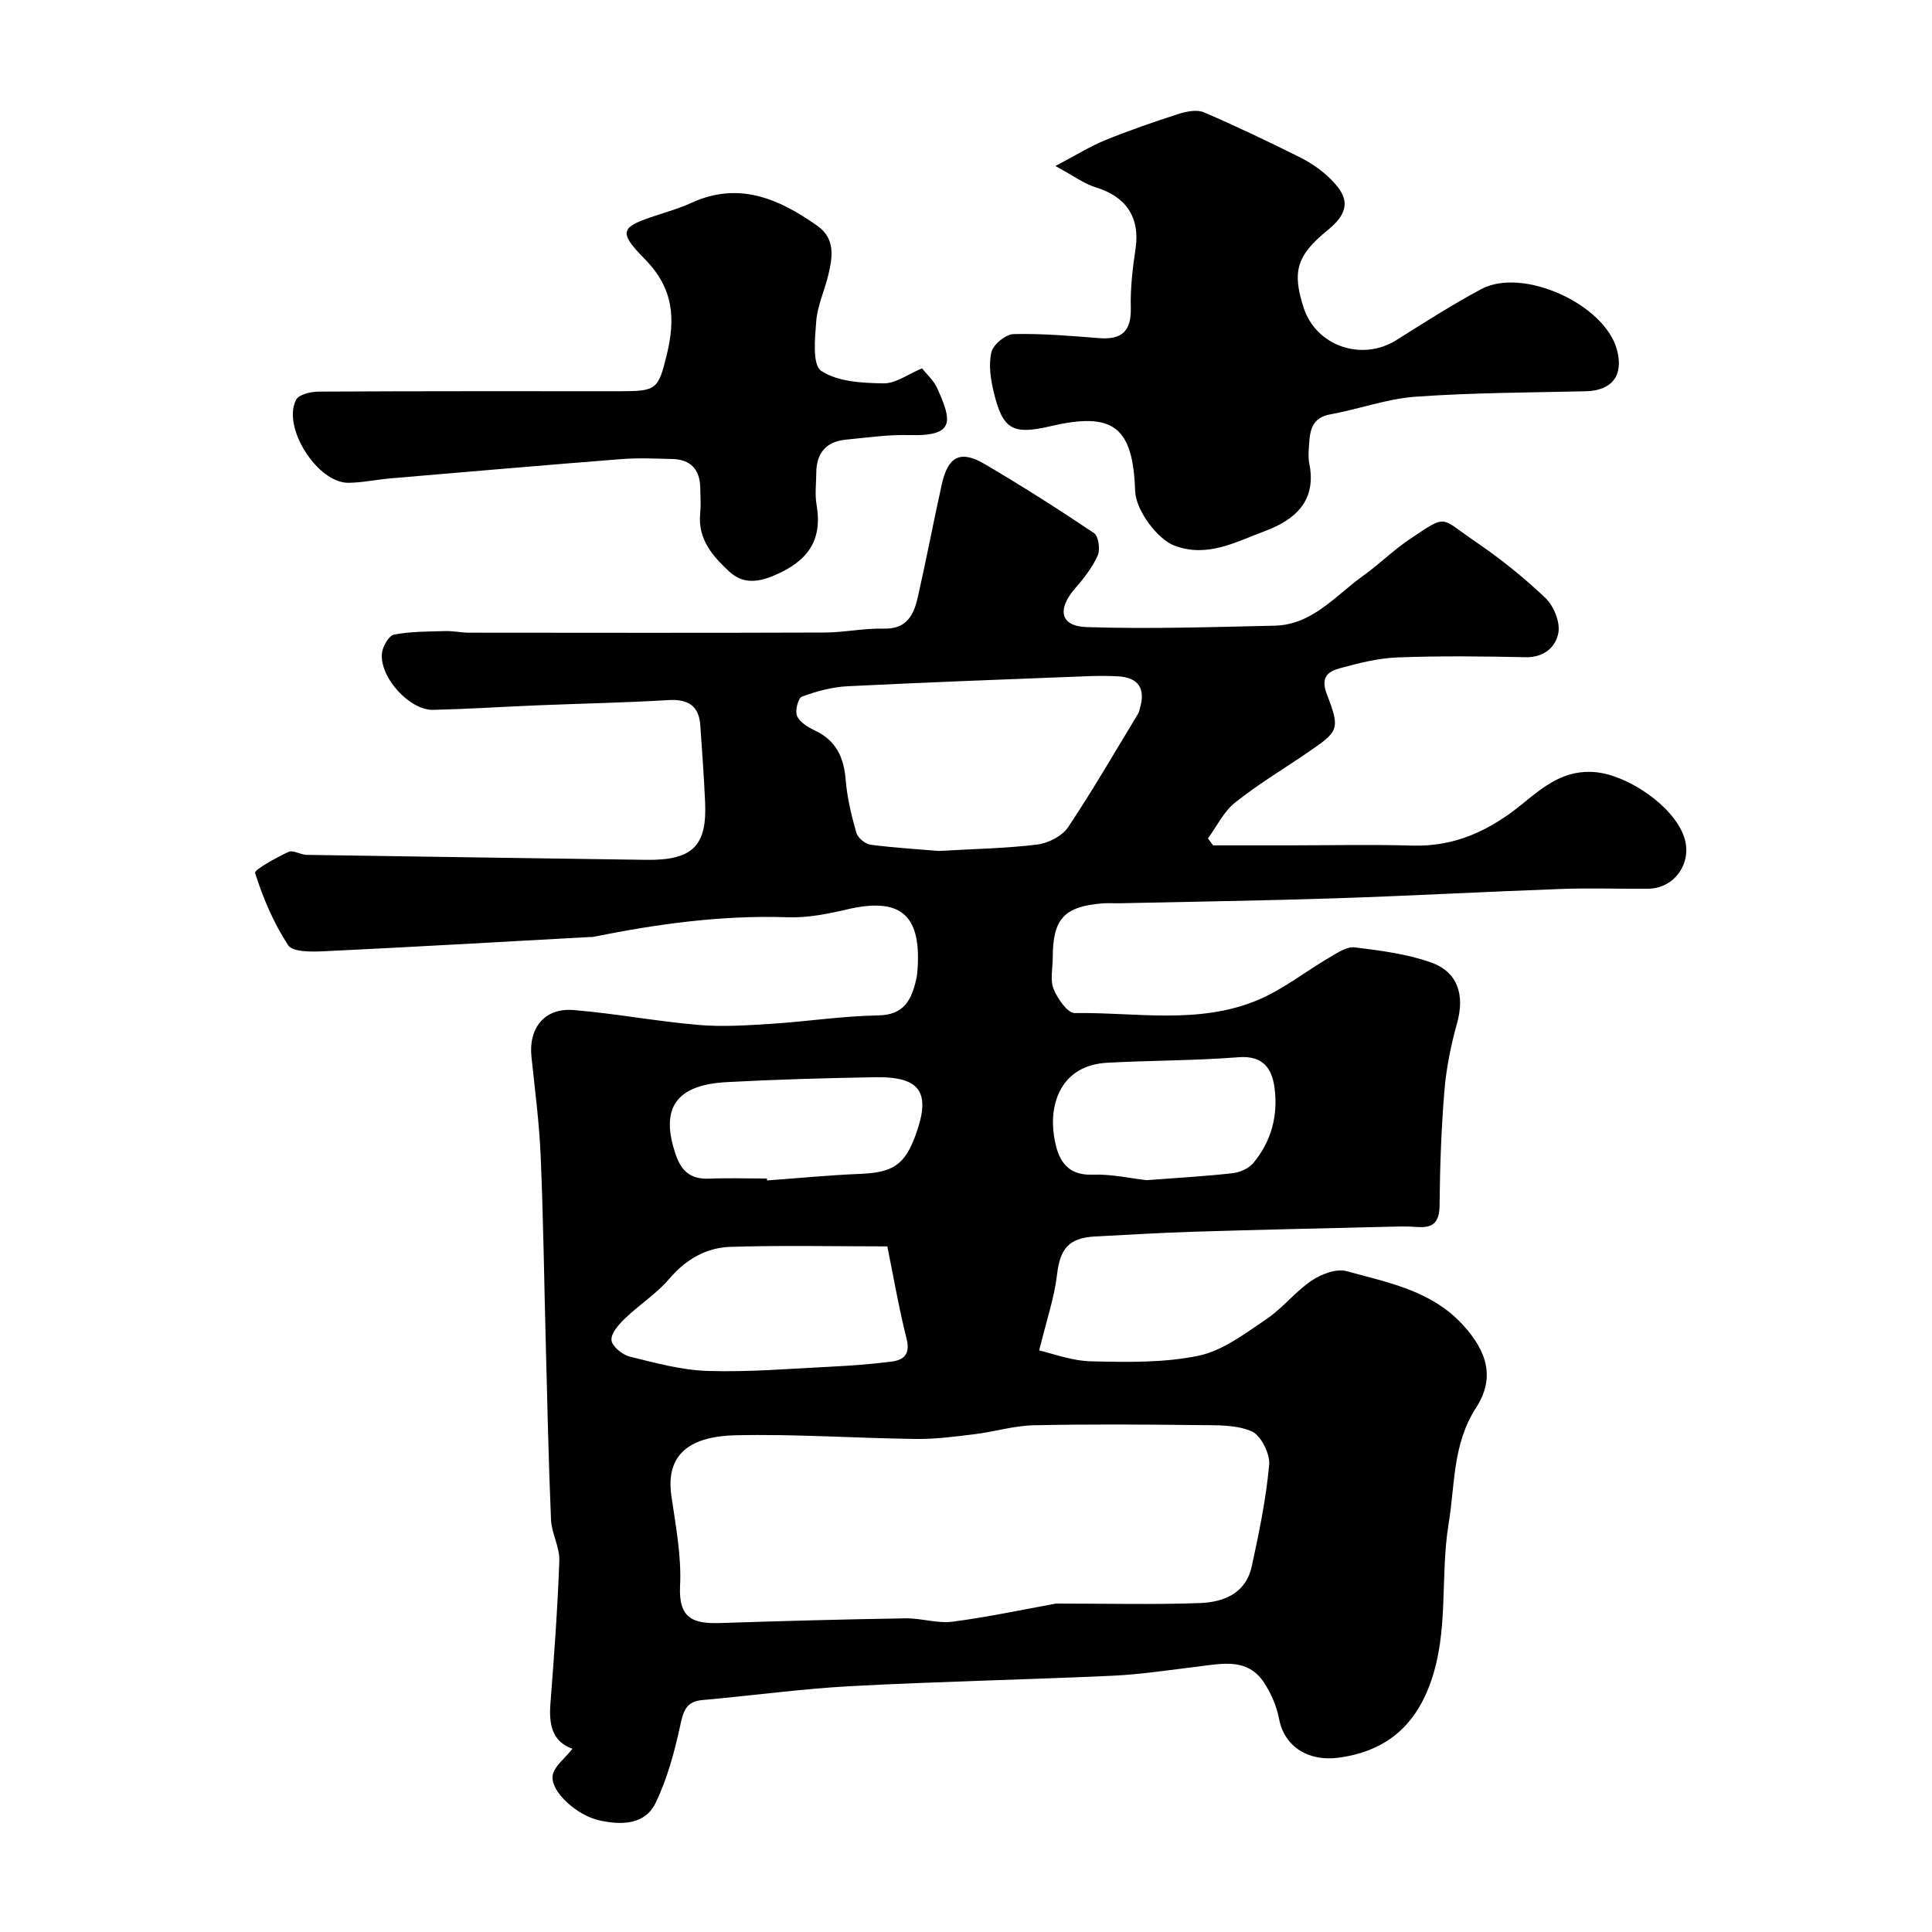
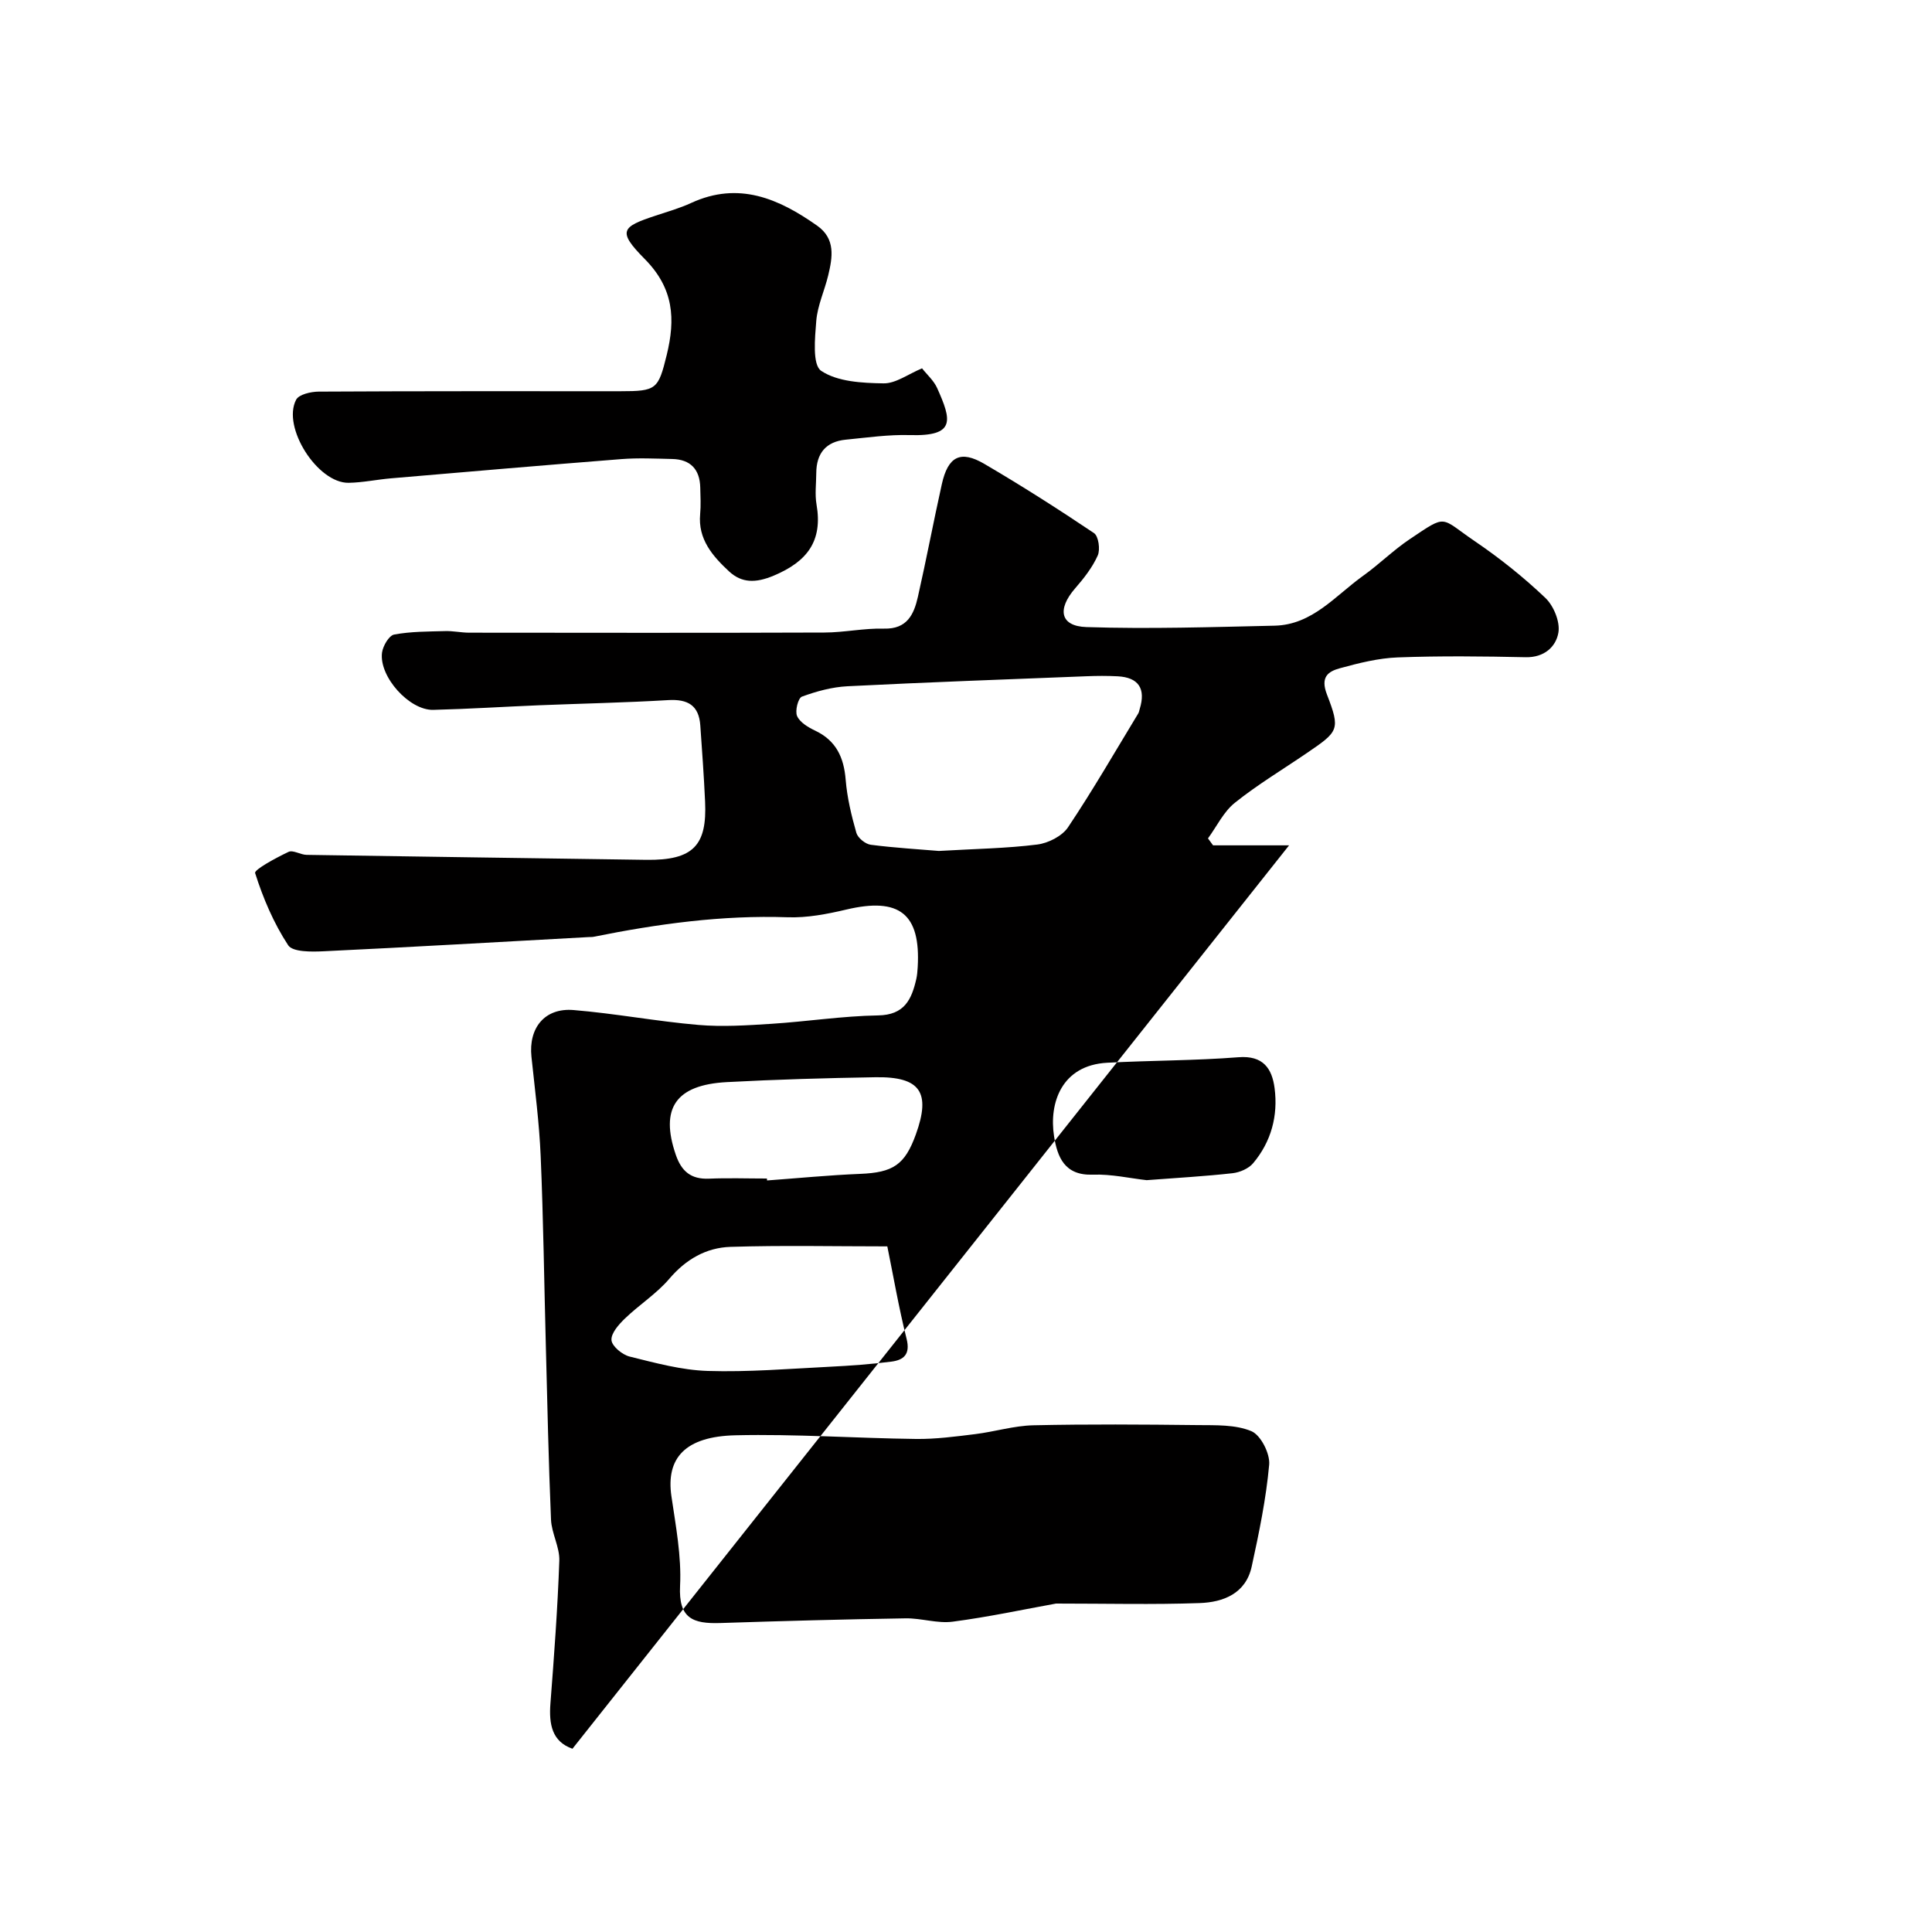
<svg xmlns="http://www.w3.org/2000/svg" enable-background="new 0 0 400 400" viewBox="0 0 400 400">
  <g fill="#010000">
-     <path d="m118.52 362.06c-4.24-1.49-4.89-5.08-4.56-9.37.76-9.84 1.49-19.69 1.84-29.55.1-2.82-1.6-5.67-1.72-8.53-.51-11.98-.76-23.98-1.07-35.96-.35-13.1-.51-26.21-1.07-39.3-.29-6.87-1.19-13.72-1.91-20.57-.62-5.96 2.74-10.16 8.72-9.66 8.63.71 17.19 2.34 25.83 3.08 5 .43 10.1.09 15.13-.23 7.37-.47 14.71-1.62 22.08-1.74 5.48-.08 6.95-3.31 7.92-7.54.18-.8.24-1.64.29-2.46.64-11.06-3.8-14.52-14.8-11.91-3.95.93-8.09 1.73-12.11 1.59-13.6-.47-26.92 1.37-40.18 4.04-.32.07-.66.04-1 .06-18.3 1-36.6 2.07-54.91 2.94-2.51.12-6.4.18-7.34-1.25-2.99-4.56-5.19-9.73-6.84-14.94-.22-.71 4.36-3.18 6.92-4.39.93-.44 2.47.6 3.74.62 23.43.37 46.86.69 70.29 1.03 9.84.14 12.63-3.04 12.21-12.07-.24-5.26-.62-10.51-.99-15.76-.29-4.16-2.59-5.48-6.65-5.24-8.92.53-17.86.71-26.8 1.07-7.28.3-14.55.77-21.84.95-4.95.12-11.23-6.86-10.61-11.83.18-1.39 1.44-3.55 2.5-3.76 3.45-.65 7.03-.62 10.57-.72 1.64-.05 3.29.32 4.94.33 24.52.02 49.04.06 73.56-.03 4.12-.01 8.24-.92 12.35-.81 4.81.13 6.21-2.96 7.03-6.58 1.76-7.76 3.23-15.59 4.96-23.35 1.28-5.72 3.85-7.08 8.79-4.18 7.72 4.52 15.28 9.34 22.71 14.33.94.63 1.33 3.41.77 4.65-1.11 2.48-2.88 4.73-4.69 6.81-3.74 4.32-3.09 7.82 2.36 8 12.97.42 25.97 0 38.96-.29 7.84-.18 12.59-6.24 18.32-10.33 3.33-2.38 6.26-5.31 9.65-7.58 7.89-5.29 6.18-4.53 13.53.46 5.13 3.49 10.04 7.41 14.54 11.69 1.73 1.64 3.09 4.96 2.71 7.19-.5 2.93-2.92 5.18-6.77 5.1-8.83-.19-17.67-.29-26.49.04-4.02.15-8.06 1.17-11.97 2.24-2.46.67-4.08 1.82-2.7 5.41 2.84 7.36 2.43 7.66-4.18 12.17-4.98 3.4-10.19 6.52-14.88 10.28-2.33 1.86-3.73 4.87-5.56 7.37.35.48.7.96 1.05 1.44h15.74c8.5 0 17-.2 25.49.05 8.88.27 16.09-3.14 22.81-8.63 4.36-3.56 8.75-7.26 15.34-6.55 6.73.73 16.06 7.1 18.16 13.44 1.75 5.28-1.96 10.63-7.47 10.67-6 .05-12-.17-18 .05-15.54.56-31.06 1.42-46.6 1.93-14.93.49-29.86.7-44.8 1.03-1.17.03-2.34-.07-3.5.02-8.04.65-10.36 3.2-10.36 11.28 0 2.17-.58 4.57.17 6.43.81 2.01 2.89 5.02 4.37 5 12.64-.17 25.62 2.42 37.79-2.64 5.32-2.21 9.99-5.97 15.02-8.9 1.6-.93 3.53-2.26 5.15-2.06 5.3.65 10.72 1.34 15.73 3.09 5.68 1.99 7.1 6.79 5.48 12.6-1.26 4.53-2.22 9.21-2.61 13.89-.66 7.91-.94 15.86-1.01 23.79-.03 3.57-1.33 4.8-4.73 4.52-2.15-.18-4.33-.08-6.5-.03-13.27.32-26.53.61-39.8 1.02-6.77.21-13.54.63-20.3.98-5.51.29-7.25 2.59-7.88 7.95-.57 4.82-2.2 9.52-3.69 15.65 2.66.59 6.72 2.16 10.81 2.25 7.42.17 15.03.33 22.22-1.17 4.98-1.04 9.57-4.58 13.98-7.54 3.39-2.28 6-5.71 9.39-8 2-1.35 5.13-2.54 7.25-1.96 8.57 2.37 17.56 4 24.08 11.13 5.05 5.52 6.7 11 2.71 17.17-4.86 7.51-4.33 15.87-5.67 24.01-1.81 10.98.13 22.31-3.84 33.15-3.38 9.24-9.71 14.06-19.03 15.28-6.01.79-11.09-2.14-12.23-8.03-.51-2.64-1.65-5.32-3.14-7.56-3.44-5.16-8.69-3.88-13.69-3.28-5.85.7-11.71 1.61-17.59 1.89-18.03.83-36.08 1.19-54.09 2.15-10.32.55-20.59 1.97-30.89 2.89-3.4.3-3.93 2.28-4.58 5.24-1.19 5.48-2.68 11.03-5.1 16.05-2.21 4.59-7.12 4.6-11.58 3.64-4.65-.99-10.16-5.92-9.75-9.25.27-1.96 2.62-3.66 4.11-5.6zm100.12-30.06c10.53 0 20.14.24 29.72-.1 4.92-.17 9.57-1.97 10.79-7.56 1.52-6.98 2.98-14.01 3.62-21.1.2-2.28-1.74-6.11-3.68-6.93-3.32-1.39-7.4-1.22-11.16-1.26-11.32-.13-22.65-.21-33.97.04-4.03.09-8.02 1.33-12.06 1.83-4.06.5-8.17 1.05-12.25 1-12.46-.15-24.93-1.05-37.37-.76-10.47.24-14.42 4.75-13.27 12.62.9 6.16 2.1 12.42 1.79 18.56-.33 6.72 2.63 7.88 8.36 7.69 12.78-.42 25.56-.77 38.34-.97 3.25-.05 6.59 1.11 9.75.69 7.42-.97 14.75-2.55 21.39-3.75zm-24.26-155.82c7.57-.44 14.02-.53 20.38-1.33 2.28-.29 5.14-1.74 6.37-3.58 5.13-7.66 9.75-15.68 14.54-23.57.16-.27.2-.62.3-.93 1.29-4.2-.24-6.52-4.57-6.75-2.16-.11-4.32-.1-6.48-.01-16.48.65-32.97 1.24-49.44 2.07-3.19.16-6.43 1.04-9.45 2.15-.79.29-1.47 2.97-1 4.02.58 1.31 2.28 2.33 3.72 3.01 4.37 2.07 5.97 5.56 6.34 10.2.3 3.7 1.19 7.39 2.21 10.97.3 1.05 1.86 2.32 2.98 2.47 5.05.65 10.14.94 14.1 1.28zm-10.67 81.87c-11.03 0-21.77-.24-32.48.1-5.01.16-9.22 2.57-12.65 6.6-2.64 3.1-6.22 5.37-9.18 8.22-1.28 1.23-2.91 3.06-2.8 4.49.1 1.26 2.23 3.02 3.75 3.4 5.33 1.32 10.76 2.81 16.19 2.98 8.4.26 16.84-.45 25.25-.87 4.26-.21 8.53-.52 12.76-1.06 2.55-.33 3.96-1.51 3.15-4.72-1.62-6.44-2.74-13.02-3.99-19.14zm53.69-13.71c6.33-.48 12.07-.8 17.79-1.44 1.5-.17 3.32-.95 4.26-2.07 3.75-4.46 5.18-9.84 4.44-15.54-.53-4.05-2.35-6.81-7.49-6.4-9.03.71-18.12.65-27.17 1.14-9.44.51-12.08 8.34-11 15.21.68 4.29 2.16 8.17 8.01 7.96 3.87-.14 7.79.77 11.16 1.14zm-78.62-.34c.01.13.02.27.03.4 6.42-.47 12.83-1.1 19.25-1.36 6.83-.28 9.27-1.84 11.56-8.18 3.14-8.71.93-11.98-8.37-11.83-10.26.17-20.52.46-30.77 1.01-10.62.57-13.85 5.45-10.57 15.03 1.18 3.45 3.16 5.12 6.89 4.96 3.98-.17 7.99-.03 11.98-.03z" />
-     <path d="m218.51 34.37c4.32-2.27 7.19-4.08 10.29-5.34 4.96-2.02 10.04-3.78 15.15-5.42 1.66-.53 3.83-.98 5.29-.36 6.67 2.85 13.22 6 19.72 9.23 2.17 1.08 4.28 2.47 6.04 4.12 3.72 3.51 5.29 6.67-.08 11.02-6.44 5.22-7.45 8.57-5.02 16.08 2.57 7.94 12.05 11.2 19.19 6.72 5.79-3.63 11.56-7.34 17.58-10.56 8.66-4.62 25.65 3.16 28.12 12.61 1.39 5.32-1.05 8.41-6.53 8.54-11.76.27-23.54.29-35.26 1.13-5.92.43-11.69 2.59-17.59 3.65-3.68.67-4.19 3.17-4.37 6.08-.08 1.33-.24 2.71.02 3.99 1.59 7.76-2.8 11.72-9.17 14.09-6 2.23-11.91 5.6-18.75 3.01-3.56-1.35-7.99-7.37-8.12-11.27-.44-13.35-4.52-16.49-17.52-13.45-7.84 1.83-9.89.72-11.76-7.06-.64-2.68-1.1-5.69-.48-8.27.38-1.58 2.94-3.69 4.57-3.74 5.92-.15 11.86.38 17.78.84 4.68.36 6.63-1.47 6.51-6.29-.11-4.08.38-8.21.99-12.26.94-6.35-1.9-10.71-8.09-12.62-2.53-.75-4.75-2.44-8.51-4.47z" />
+     <path d="m118.52 362.06c-4.24-1.49-4.89-5.08-4.56-9.37.76-9.84 1.49-19.69 1.84-29.55.1-2.82-1.6-5.67-1.72-8.53-.51-11.98-.76-23.98-1.07-35.96-.35-13.1-.51-26.21-1.07-39.3-.29-6.87-1.19-13.72-1.91-20.57-.62-5.96 2.74-10.16 8.72-9.66 8.63.71 17.19 2.34 25.83 3.08 5 .43 10.1.09 15.13-.23 7.37-.47 14.71-1.62 22.08-1.74 5.48-.08 6.95-3.31 7.92-7.54.18-.8.24-1.64.29-2.46.64-11.06-3.8-14.52-14.8-11.91-3.95.93-8.09 1.73-12.11 1.59-13.6-.47-26.92 1.37-40.18 4.04-.32.07-.66.04-1 .06-18.3 1-36.6 2.07-54.91 2.94-2.51.12-6.4.18-7.34-1.25-2.99-4.56-5.19-9.73-6.84-14.94-.22-.71 4.36-3.18 6.92-4.39.93-.44 2.47.6 3.74.62 23.43.37 46.86.69 70.29 1.03 9.84.14 12.63-3.04 12.21-12.07-.24-5.26-.62-10.51-.99-15.76-.29-4.16-2.59-5.48-6.65-5.24-8.92.53-17.86.71-26.8 1.07-7.28.3-14.55.77-21.84.95-4.95.12-11.23-6.86-10.61-11.83.18-1.39 1.44-3.55 2.5-3.76 3.45-.65 7.03-.62 10.57-.72 1.64-.05 3.29.32 4.94.33 24.52.02 49.04.06 73.56-.03 4.12-.01 8.24-.92 12.35-.81 4.81.13 6.21-2.96 7.03-6.58 1.76-7.76 3.23-15.59 4.96-23.35 1.28-5.72 3.85-7.08 8.79-4.18 7.72 4.52 15.28 9.34 22.71 14.33.94.63 1.33 3.41.77 4.65-1.11 2.48-2.88 4.73-4.69 6.81-3.74 4.32-3.09 7.82 2.36 8 12.97.42 25.97 0 38.96-.29 7.84-.18 12.59-6.24 18.32-10.33 3.33-2.38 6.26-5.31 9.65-7.58 7.89-5.29 6.18-4.53 13.53.46 5.13 3.49 10.04 7.41 14.54 11.69 1.73 1.64 3.09 4.96 2.71 7.19-.5 2.93-2.92 5.18-6.77 5.1-8.83-.19-17.67-.29-26.49.04-4.02.15-8.06 1.17-11.97 2.24-2.46.67-4.08 1.82-2.7 5.41 2.84 7.36 2.43 7.66-4.18 12.17-4.98 3.4-10.19 6.52-14.88 10.28-2.33 1.86-3.73 4.87-5.56 7.37.35.48.7.96 1.05 1.44h15.74zm100.12-30.06c10.53 0 20.14.24 29.72-.1 4.92-.17 9.57-1.97 10.79-7.56 1.52-6.98 2.98-14.01 3.62-21.1.2-2.28-1.74-6.11-3.68-6.93-3.32-1.39-7.4-1.22-11.16-1.26-11.32-.13-22.65-.21-33.97.04-4.03.09-8.02 1.33-12.06 1.83-4.06.5-8.17 1.05-12.25 1-12.46-.15-24.93-1.05-37.37-.76-10.47.24-14.42 4.75-13.27 12.62.9 6.16 2.1 12.42 1.79 18.56-.33 6.72 2.63 7.88 8.36 7.69 12.78-.42 25.56-.77 38.34-.97 3.25-.05 6.59 1.11 9.75.69 7.42-.97 14.75-2.55 21.39-3.75zm-24.26-155.82c7.57-.44 14.02-.53 20.38-1.33 2.28-.29 5.14-1.74 6.37-3.58 5.13-7.66 9.75-15.68 14.54-23.57.16-.27.2-.62.3-.93 1.29-4.2-.24-6.52-4.57-6.75-2.16-.11-4.32-.1-6.48-.01-16.48.65-32.97 1.24-49.44 2.07-3.19.16-6.43 1.04-9.45 2.15-.79.29-1.47 2.97-1 4.02.58 1.31 2.28 2.33 3.72 3.01 4.37 2.07 5.97 5.56 6.34 10.2.3 3.7 1.19 7.39 2.21 10.97.3 1.05 1.86 2.32 2.98 2.47 5.05.65 10.14.94 14.1 1.28zm-10.67 81.87c-11.03 0-21.77-.24-32.48.1-5.01.16-9.22 2.57-12.65 6.6-2.64 3.1-6.22 5.37-9.18 8.22-1.28 1.23-2.91 3.06-2.8 4.49.1 1.26 2.23 3.02 3.75 3.4 5.33 1.32 10.76 2.81 16.19 2.98 8.4.26 16.84-.45 25.25-.87 4.26-.21 8.53-.52 12.76-1.06 2.55-.33 3.96-1.51 3.15-4.72-1.62-6.44-2.74-13.02-3.99-19.14zm53.69-13.71c6.33-.48 12.07-.8 17.79-1.44 1.5-.17 3.32-.95 4.26-2.07 3.75-4.46 5.18-9.84 4.44-15.54-.53-4.05-2.35-6.81-7.49-6.4-9.03.71-18.12.65-27.17 1.14-9.44.51-12.08 8.34-11 15.21.68 4.29 2.16 8.17 8.01 7.96 3.87-.14 7.79.77 11.16 1.14zm-78.62-.34c.01.13.02.27.03.4 6.42-.47 12.83-1.1 19.25-1.36 6.83-.28 9.27-1.84 11.56-8.18 3.14-8.71.93-11.98-8.37-11.83-10.26.17-20.52.46-30.77 1.01-10.62.57-13.85 5.45-10.57 15.03 1.18 3.45 3.16 5.12 6.89 4.96 3.98-.17 7.99-.03 11.98-.03z" />
    <path d="m190.9 76.26c.98 1.26 2.42 2.51 3.13 4.09 2.98 6.65 3.89 10.01-5.66 9.73-4.41-.13-8.85.52-13.27.95-4.11.4-6.08 2.84-6.1 6.91-.01 2.17-.31 4.39.05 6.49 1.32 7.58-1.91 11.83-8.86 14.75-3.74 1.57-6.63 1.55-9.26-.89-3.36-3.13-6.46-6.64-5.97-11.86.17-1.82.06-3.66.02-5.5-.09-3.76-2.03-5.82-5.81-5.9-3.5-.08-7.02-.25-10.49.02-15.91 1.25-31.8 2.62-47.7 3.98-2.94.25-5.86.88-8.8.93-6.42.1-13.85-11.51-10.87-17.2.57-1.1 3.05-1.67 4.65-1.68 20.83-.12 41.66-.08 62.49-.08 7.47 0 7.84-.38 9.59-7.52 1.81-7.41 1.49-13.75-4.55-19.85-5.73-5.8-4.82-6.65 2.27-8.99 2.47-.82 5-1.54 7.36-2.63 9.82-4.51 18.11-.89 26.06 4.71 3.85 2.72 3.19 6.54 2.29 10.3-.76 3.16-2.21 6.23-2.47 9.41-.28 3.55-.84 9.11 1.02 10.35 3.4 2.27 8.49 2.52 12.89 2.59 2.53.05 5.08-1.9 7.99-3.11z" />
  </g>
</svg>